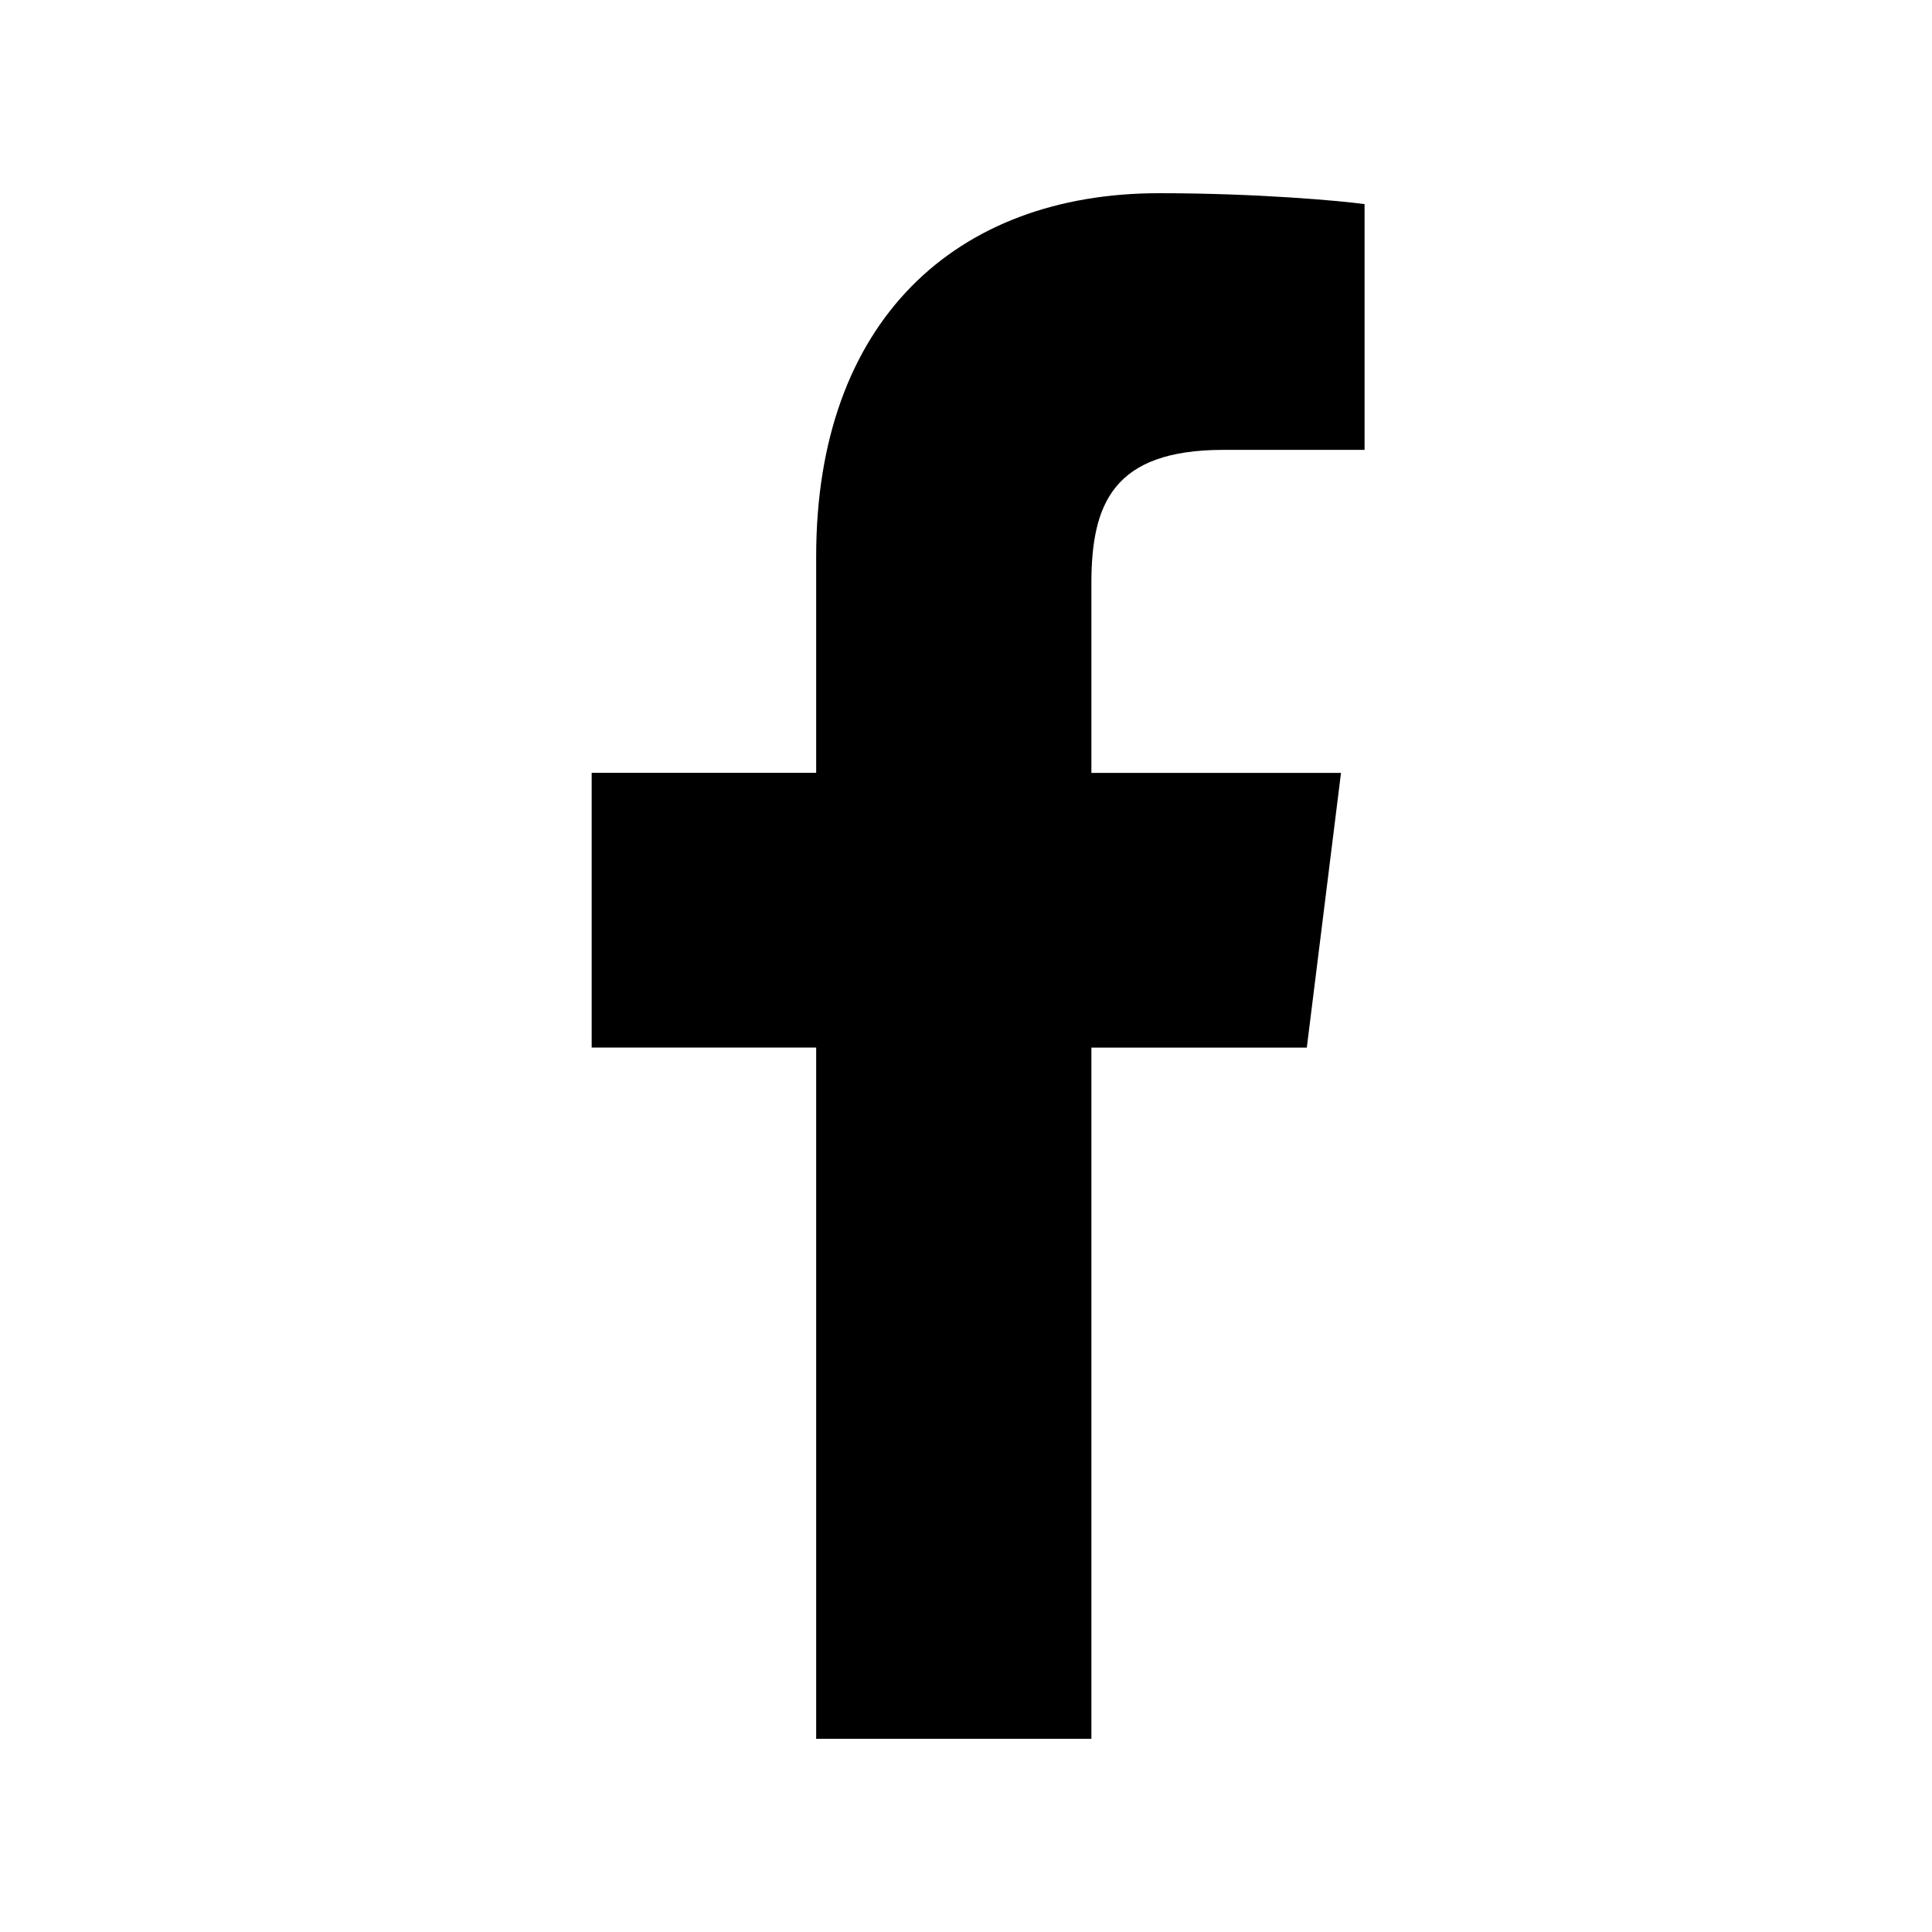
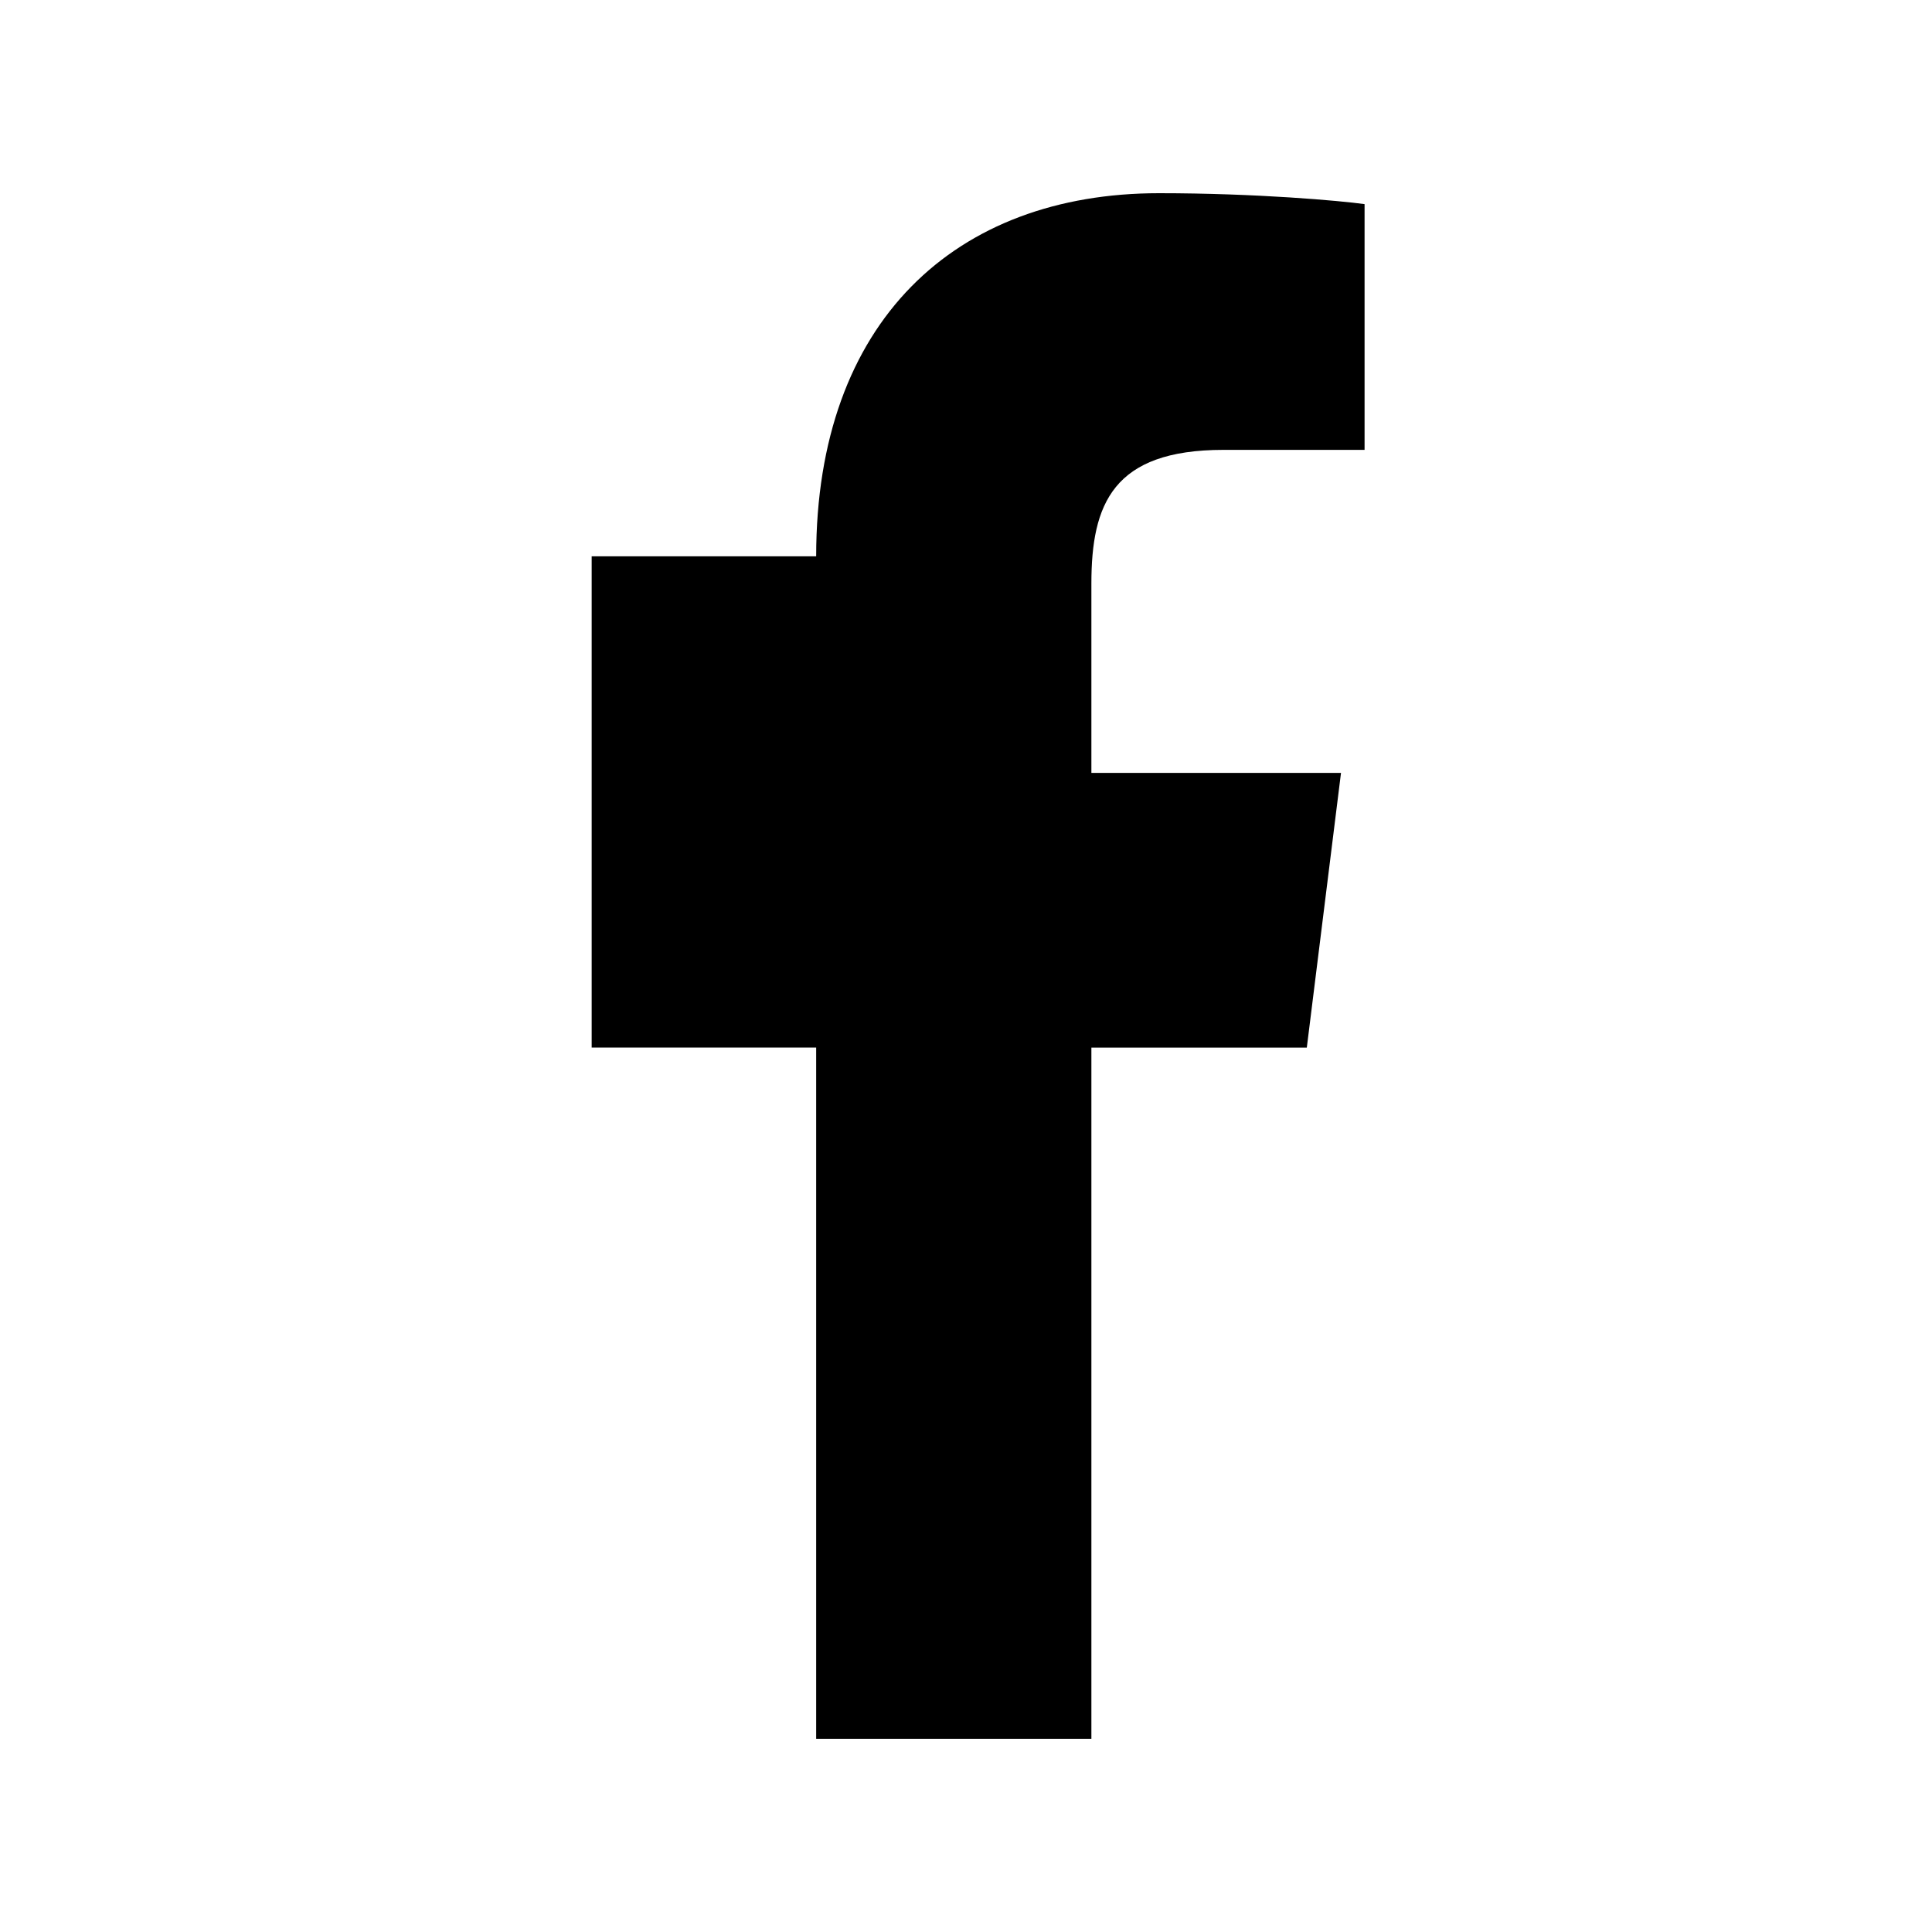
<svg xmlns="http://www.w3.org/2000/svg" width="20" height="20" viewBox="0 0 20 20" fill="none">
-   <path d="M12.665 4.657H14.126V2.113C13.874 2.078 13.007 2 11.998 2C9.892 2 8.449 3.325 8.449 5.759V8H6.125V10.844H8.449V18H11.298V10.845H13.528L13.882 8.001H11.298V6.041C11.298 5.219 11.52 4.657 12.665 4.657Z" fill="black" />
+   <path d="M12.665 4.657H14.126V2.113C13.874 2.078 13.007 2 11.998 2C9.892 2 8.449 3.325 8.449 5.759H6.125V10.844H8.449V18H11.298V10.845H13.528L13.882 8.001H11.298V6.041C11.298 5.219 11.52 4.657 12.665 4.657Z" fill="black" />
</svg>